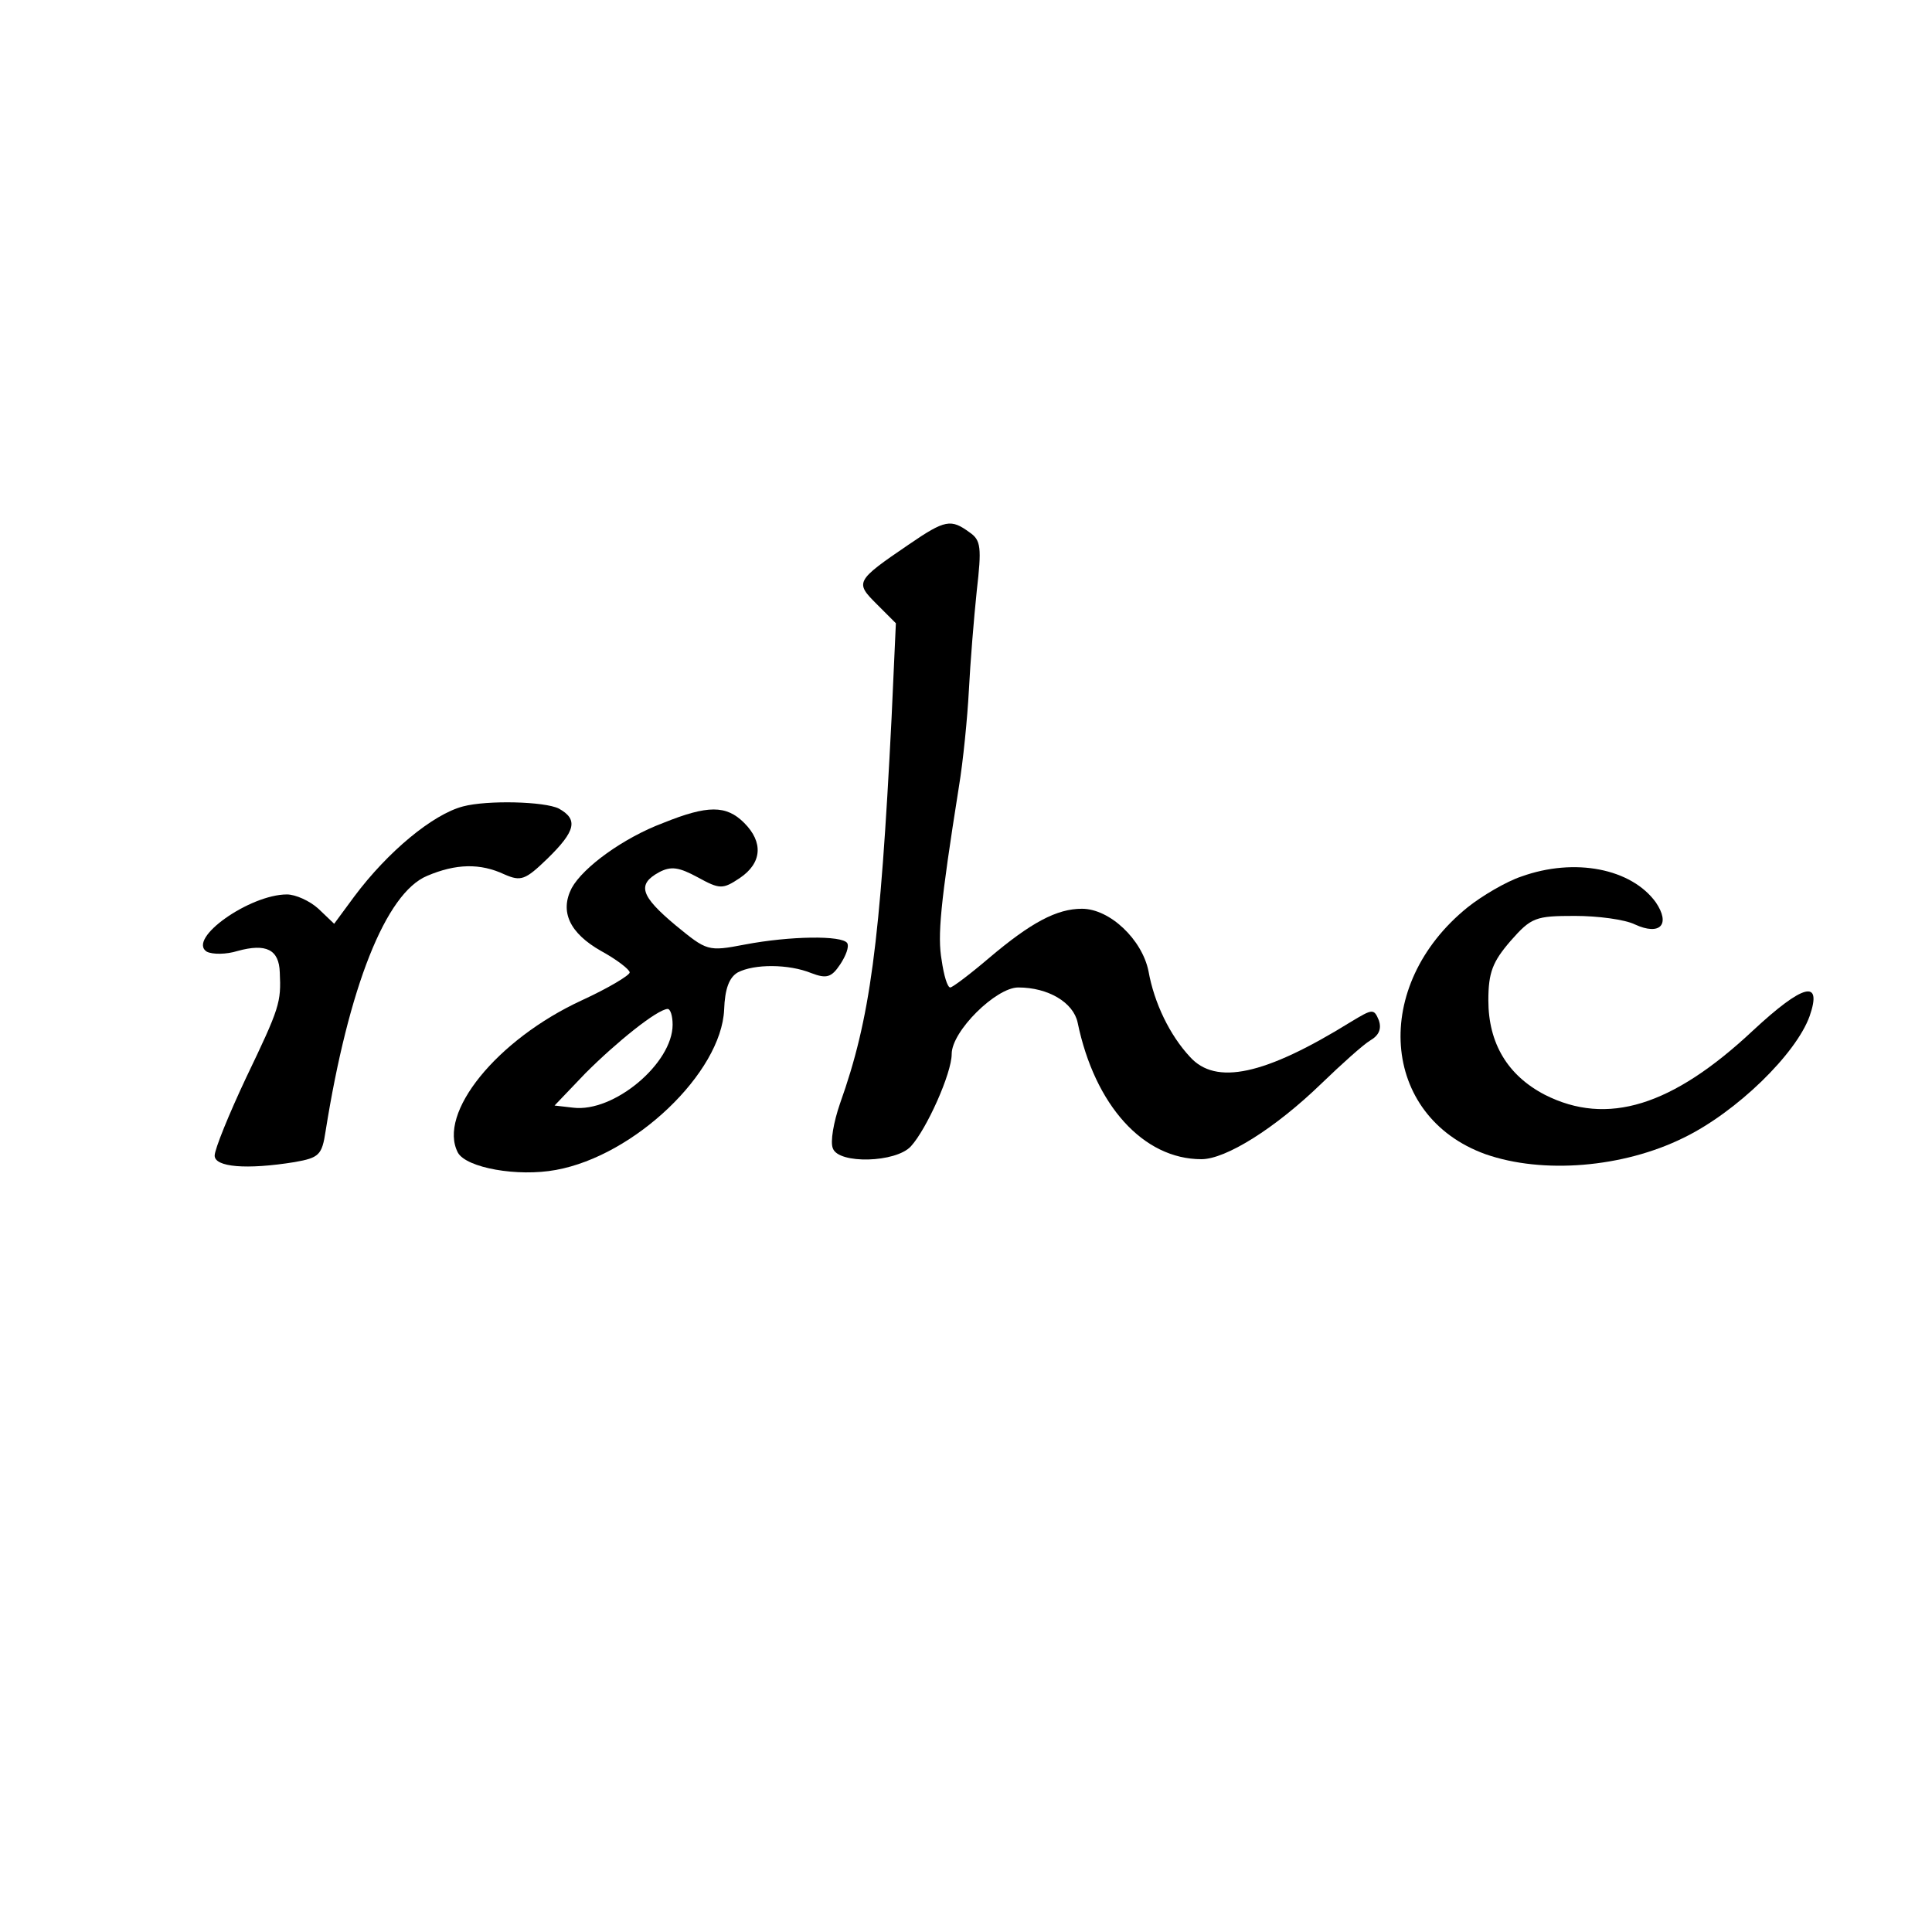
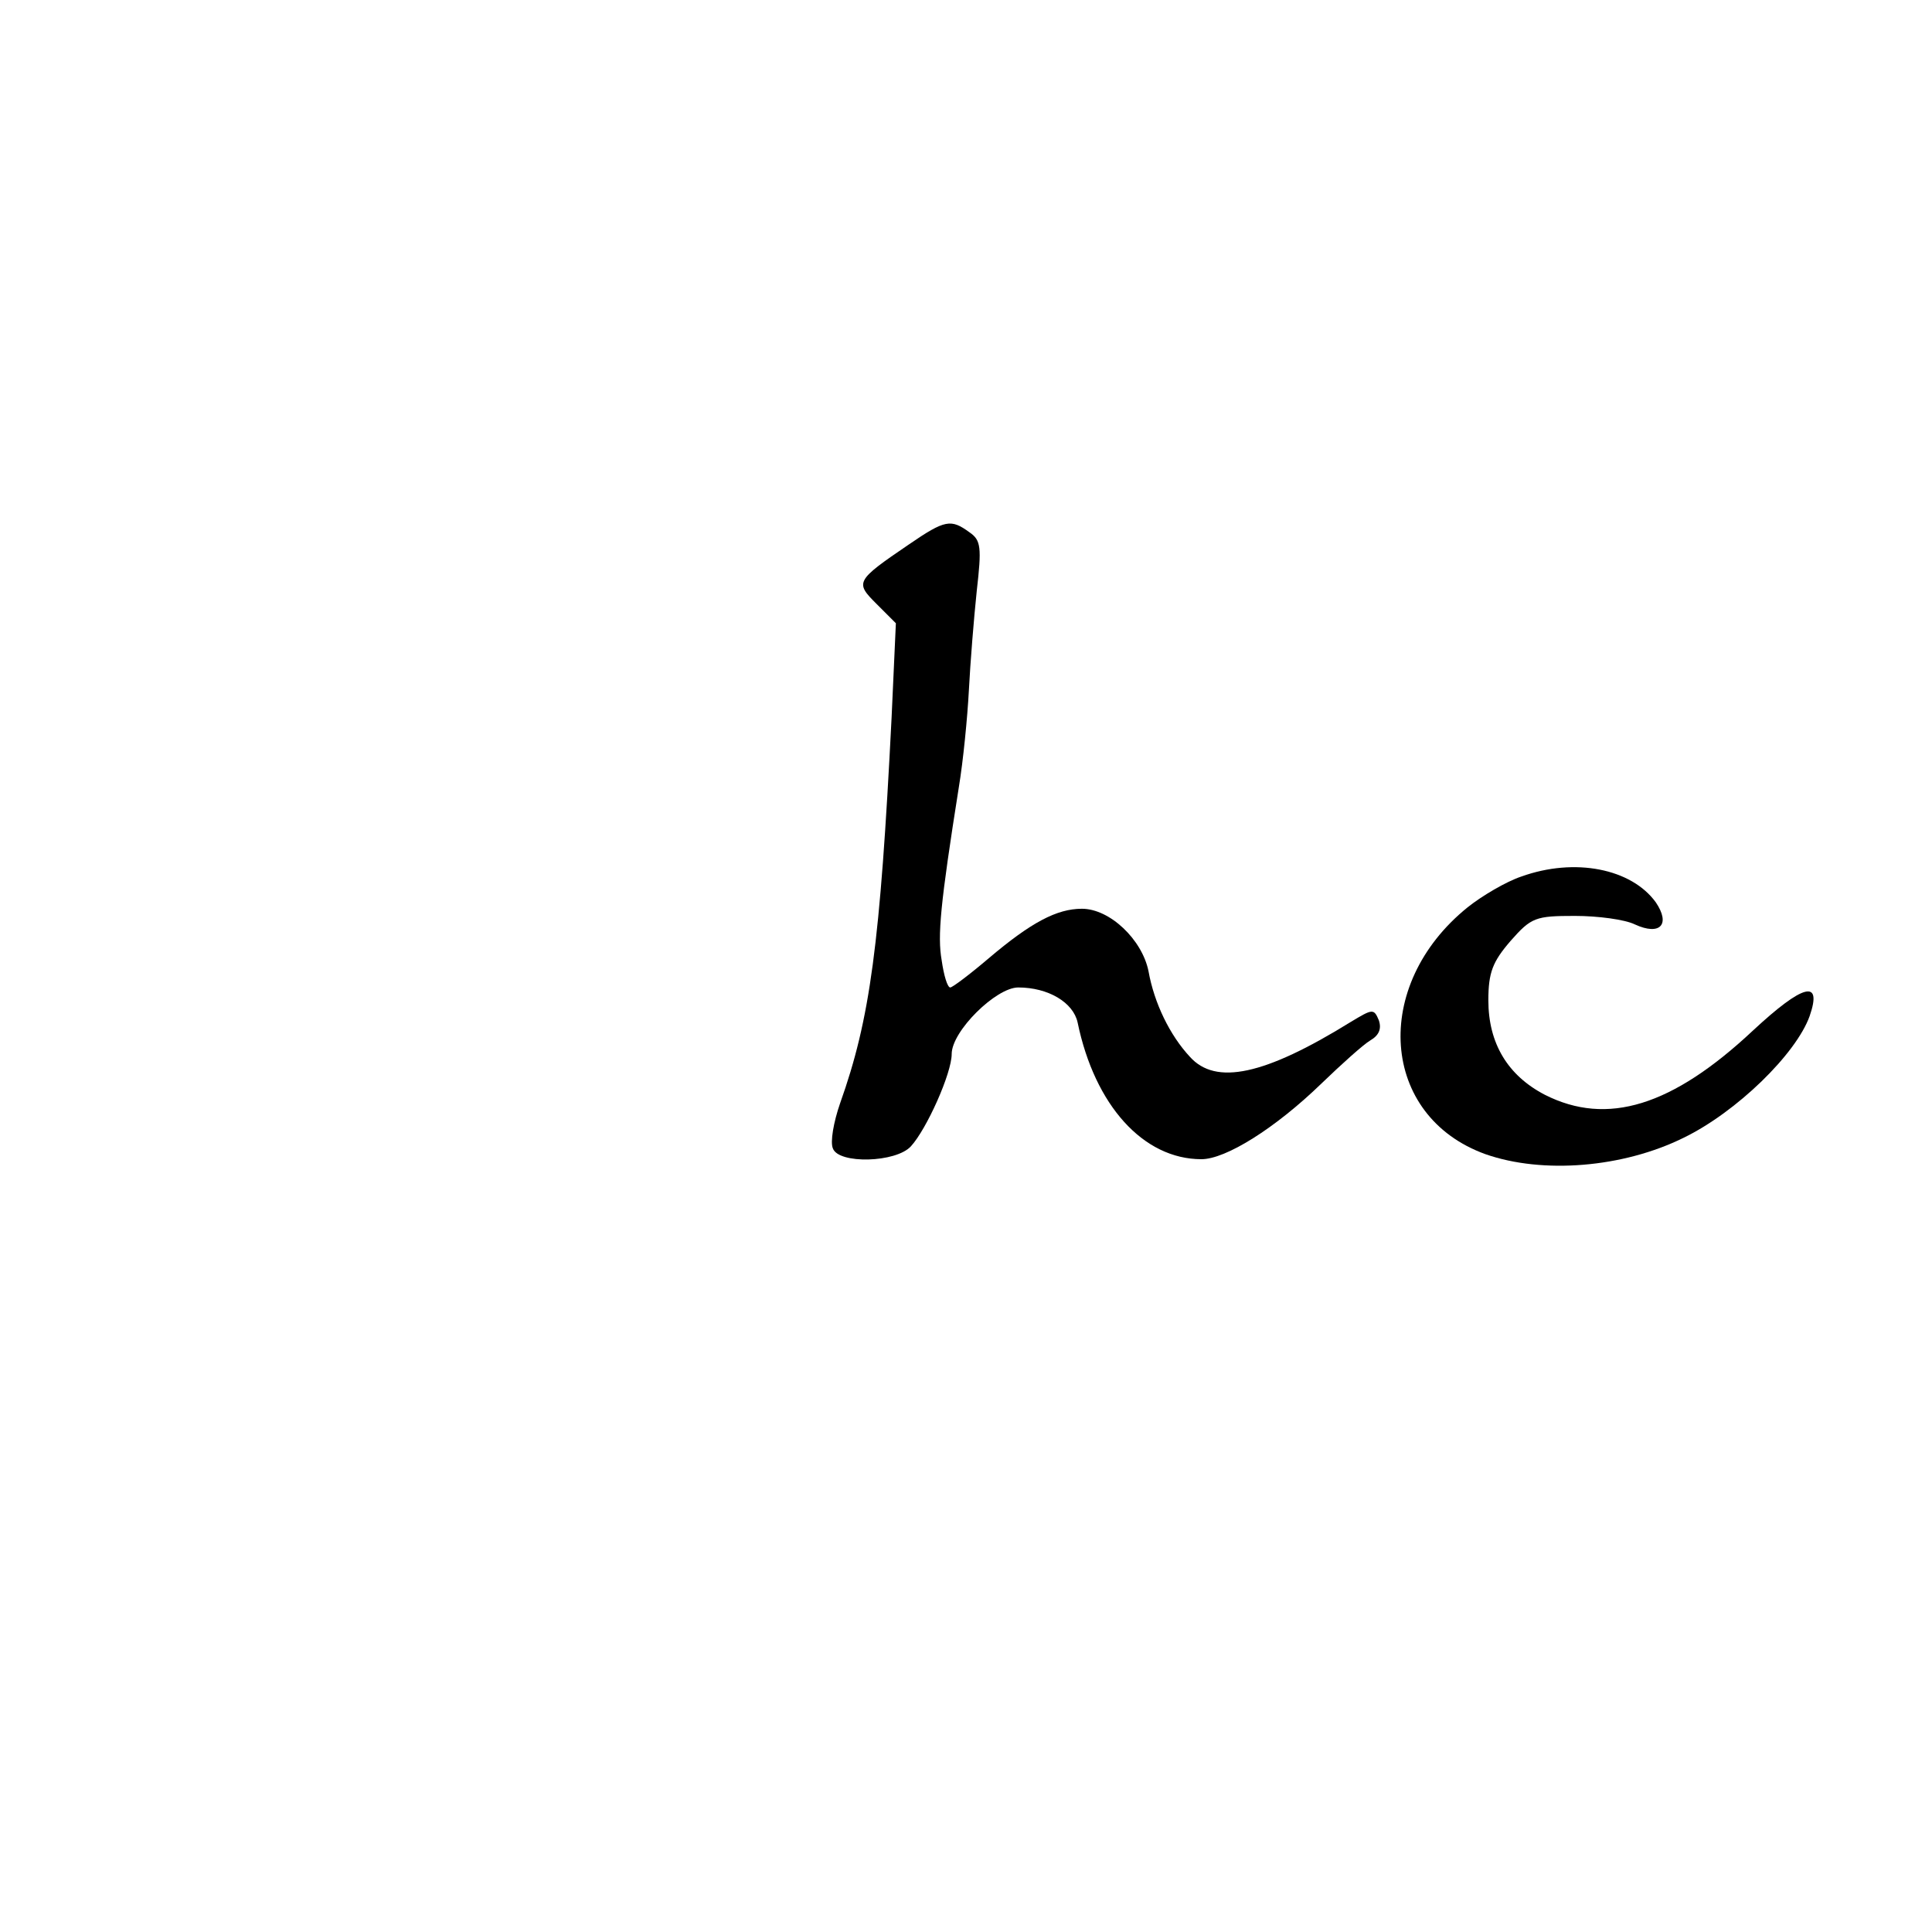
<svg xmlns="http://www.w3.org/2000/svg" version="1.0" width="270pt" height="270pt" viewBox="0 0 270 270" preserveAspectRatio="xMidYMid meet">
  <g transform="translate(0,270) scale(0.1,-0.1)" fill="#000000" stroke="none">
    <path d="M1270 1939 c-75 -51 -75 -53 -45 -83 l27 -27 -6 -132 c-16 -318 -30 -421 -72 -539 -9 -26 -14 -54 -10 -63 8 -22 88 -20 109 3 22 24 57 102 57 129 0 32 62 93 93 93 42 0 77 -21 83 -49 24 -116 92 -191 173 -191 34 0 103 43 168 106 28 27 58 54 68 60 12 7 16 16 12 28 -7 17 -9 16 -39 -2 -121 -75 -189 -89 -225 -49 -28 30 -50 75 -58 120 -9 44 -54 87 -93 87 -35 0 -71 -19 -130 -69 -27 -23 -51 -41 -54 -41 -4 0 -9 17 -12 38 -6 34 -2 78 24 242 6 36 12 97 14 135 2 39 7 101 11 139 7 61 6 71 -10 82 -26 19 -34 18 -85 -17z" />
-     <path d="M647 1573 c-42 -11 -105 -63 -152 -126 l-28 -38 -22 21 c-12 11 -32 20 -44 20 -52 0 -140 -62 -112 -80 8 -4 27 -4 43 1 40 11 58 2 59 -30 2 -42 0 -49 -47 -147 -24 -51 -44 -100 -44 -109 0 -16 44 -20 112 -9 34 6 38 10 43 43 32 201 84 333 142 357 40 17 74 18 108 2 23 -10 29 -8 60 22 40 39 43 55 16 70 -20 10 -100 12 -134 3z" />
-     <path d="M927 1550 c-56 -21 -112 -62 -128 -91 -17 -33 -3 -63 41 -88 22 -12 40 -26 40 -30 0 -4 -30 -22 -67 -39 -119 -55 -202 -158 -173 -213 12 -21 83 -34 137 -24 110 20 231 136 235 224 1 29 7 45 19 52 23 12 71 12 103 -1 21 -8 28 -6 40 12 8 12 13 25 10 30 -7 11 -80 10 -143 -2 -52 -10 -53 -9 -97 27 -49 41 -54 57 -23 74 17 9 28 7 54 -7 31 -17 35 -17 59 -1 31 21 33 50 6 77 -25 25 -51 25 -113 0z m13 -282 c0 -54 -82 -123 -139 -116 l-26 3 43 45 c44 44 100 89 115 90 4 0 7 -10 7 -22z" />
    <path d="M2126 1475 c-21 -7 -55 -27 -75 -43 -135 -109 -122 -292 25 -345 80 -28 192 -19 277 23 74 36 157 117 176 170 18 52 -9 45 -79 -20 -113 -106 -204 -134 -291 -90 -52 27 -79 72 -79 132 0 39 6 54 31 83 29 33 35 35 90 35 32 0 70 -5 84 -12 35 -16 50 0 29 31 -34 47 -113 63 -188 36z" />
  </g>
</svg>